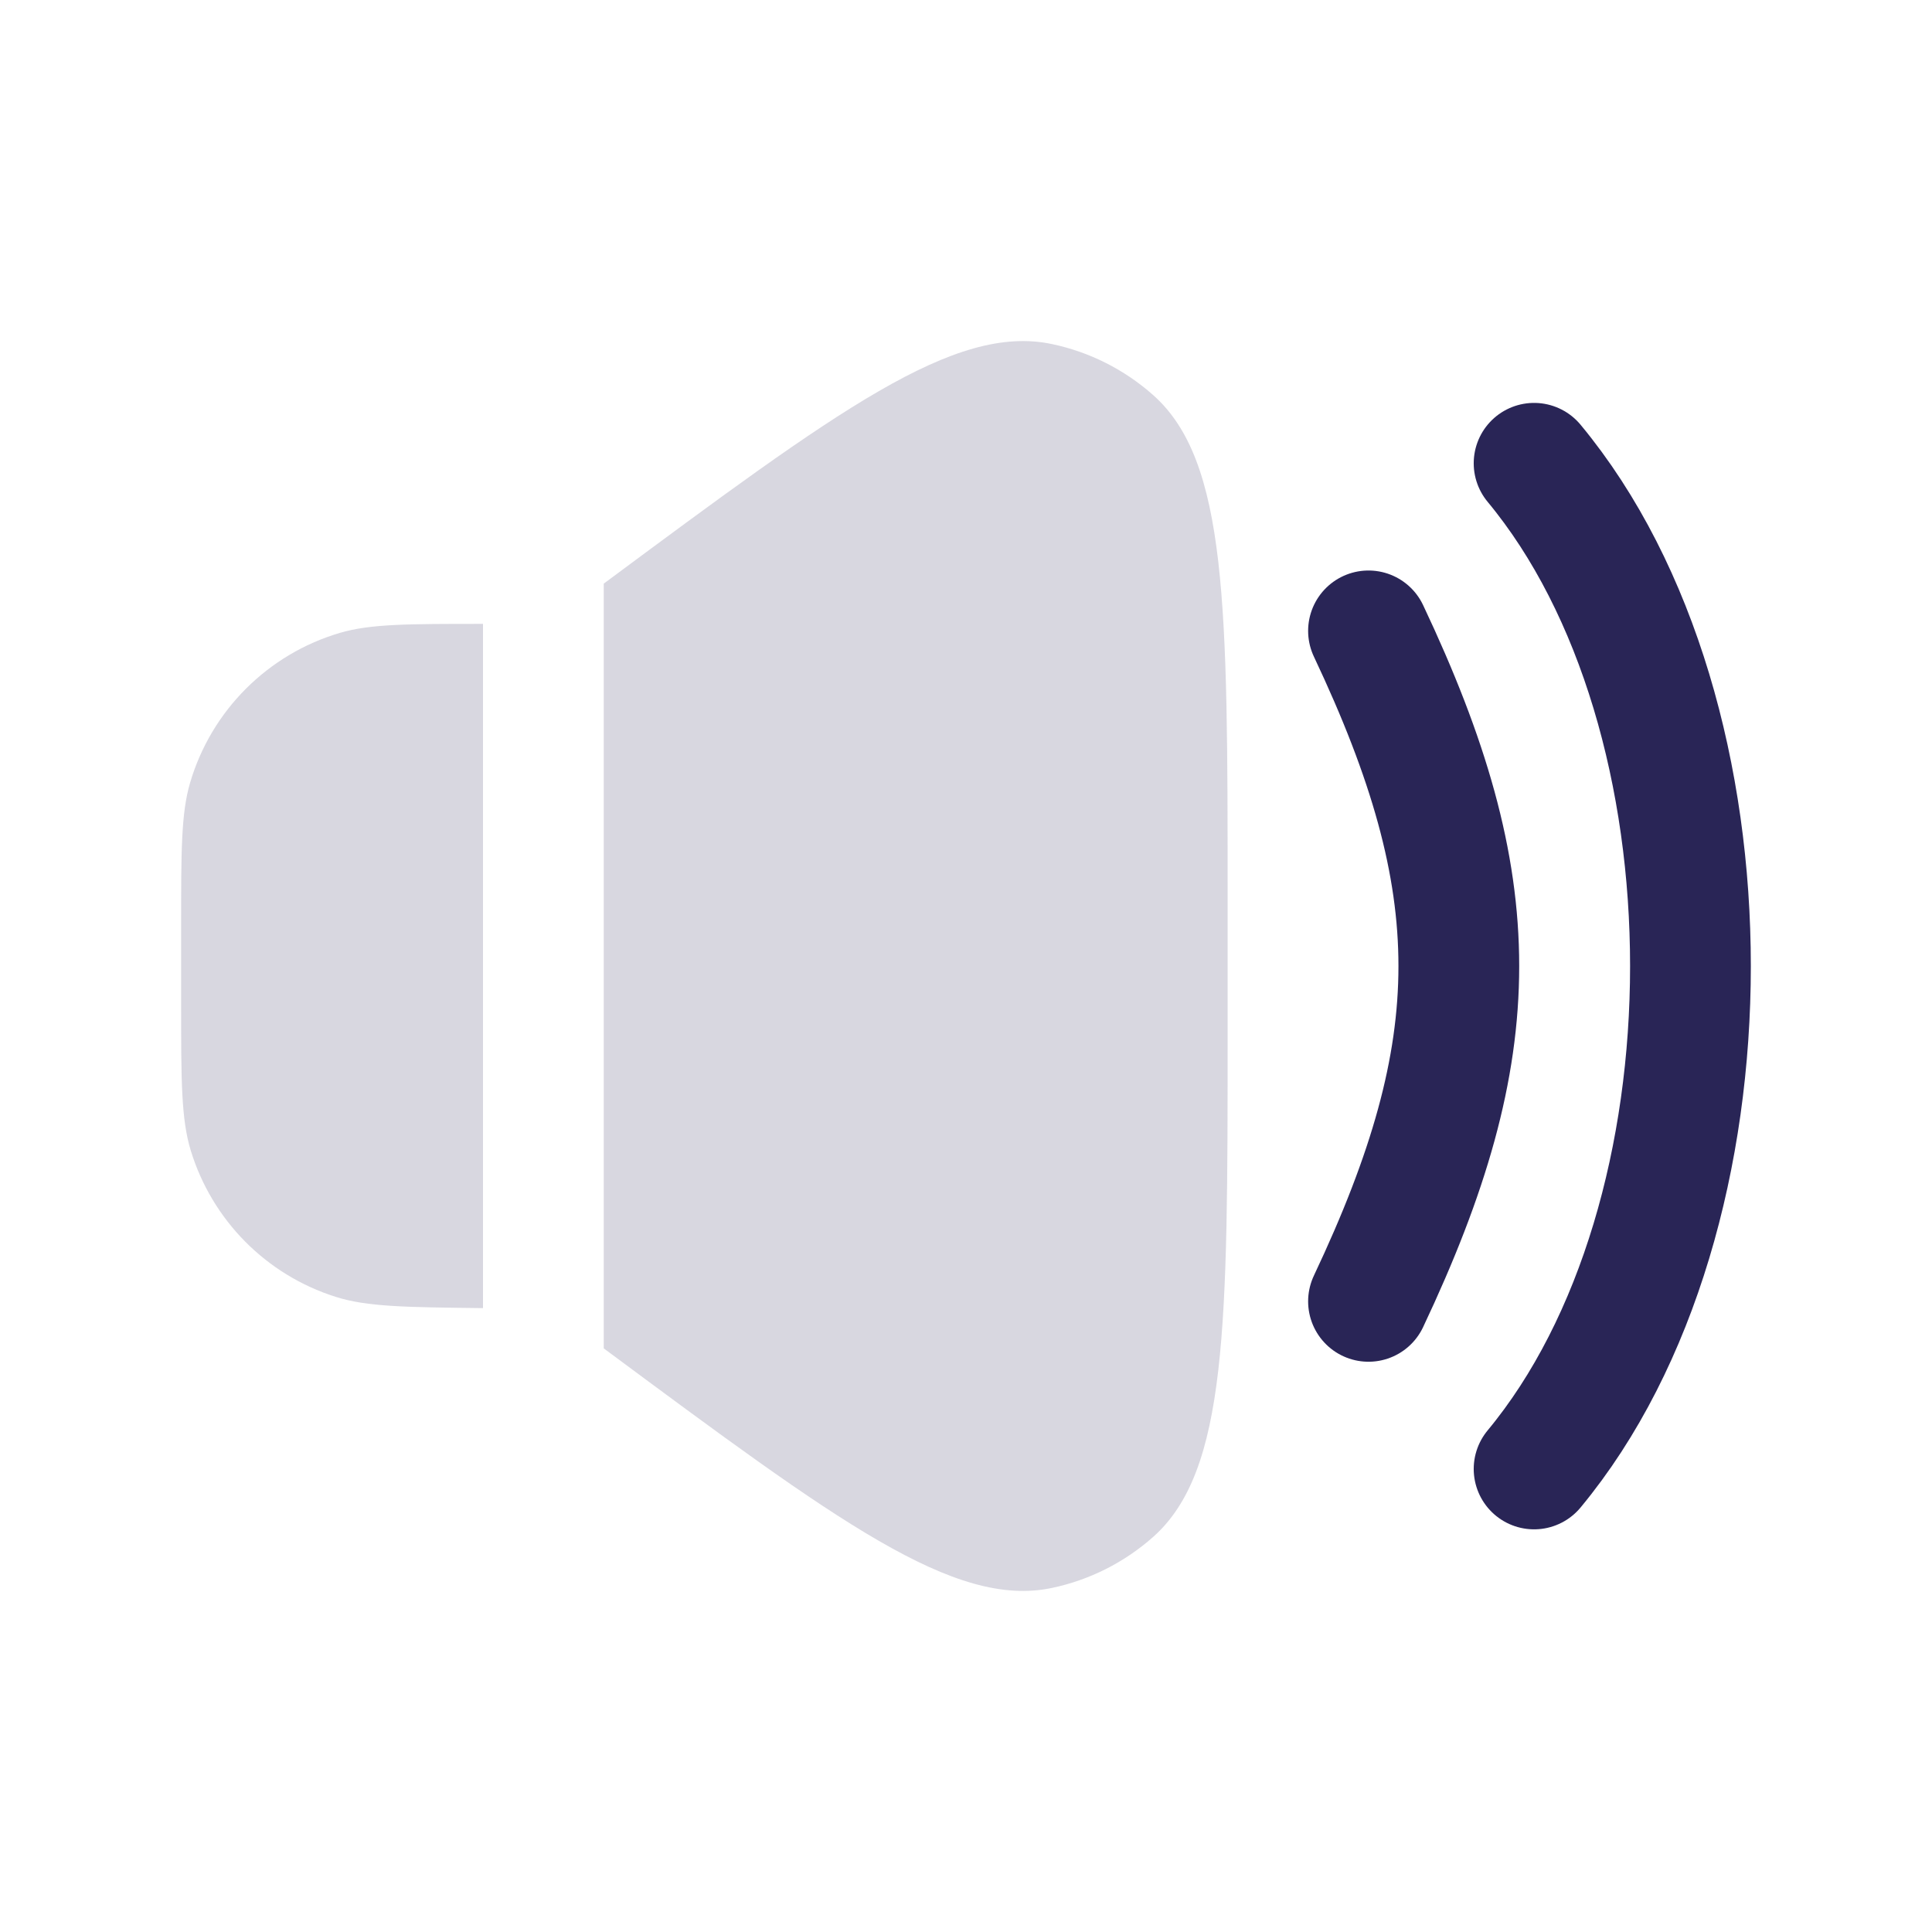
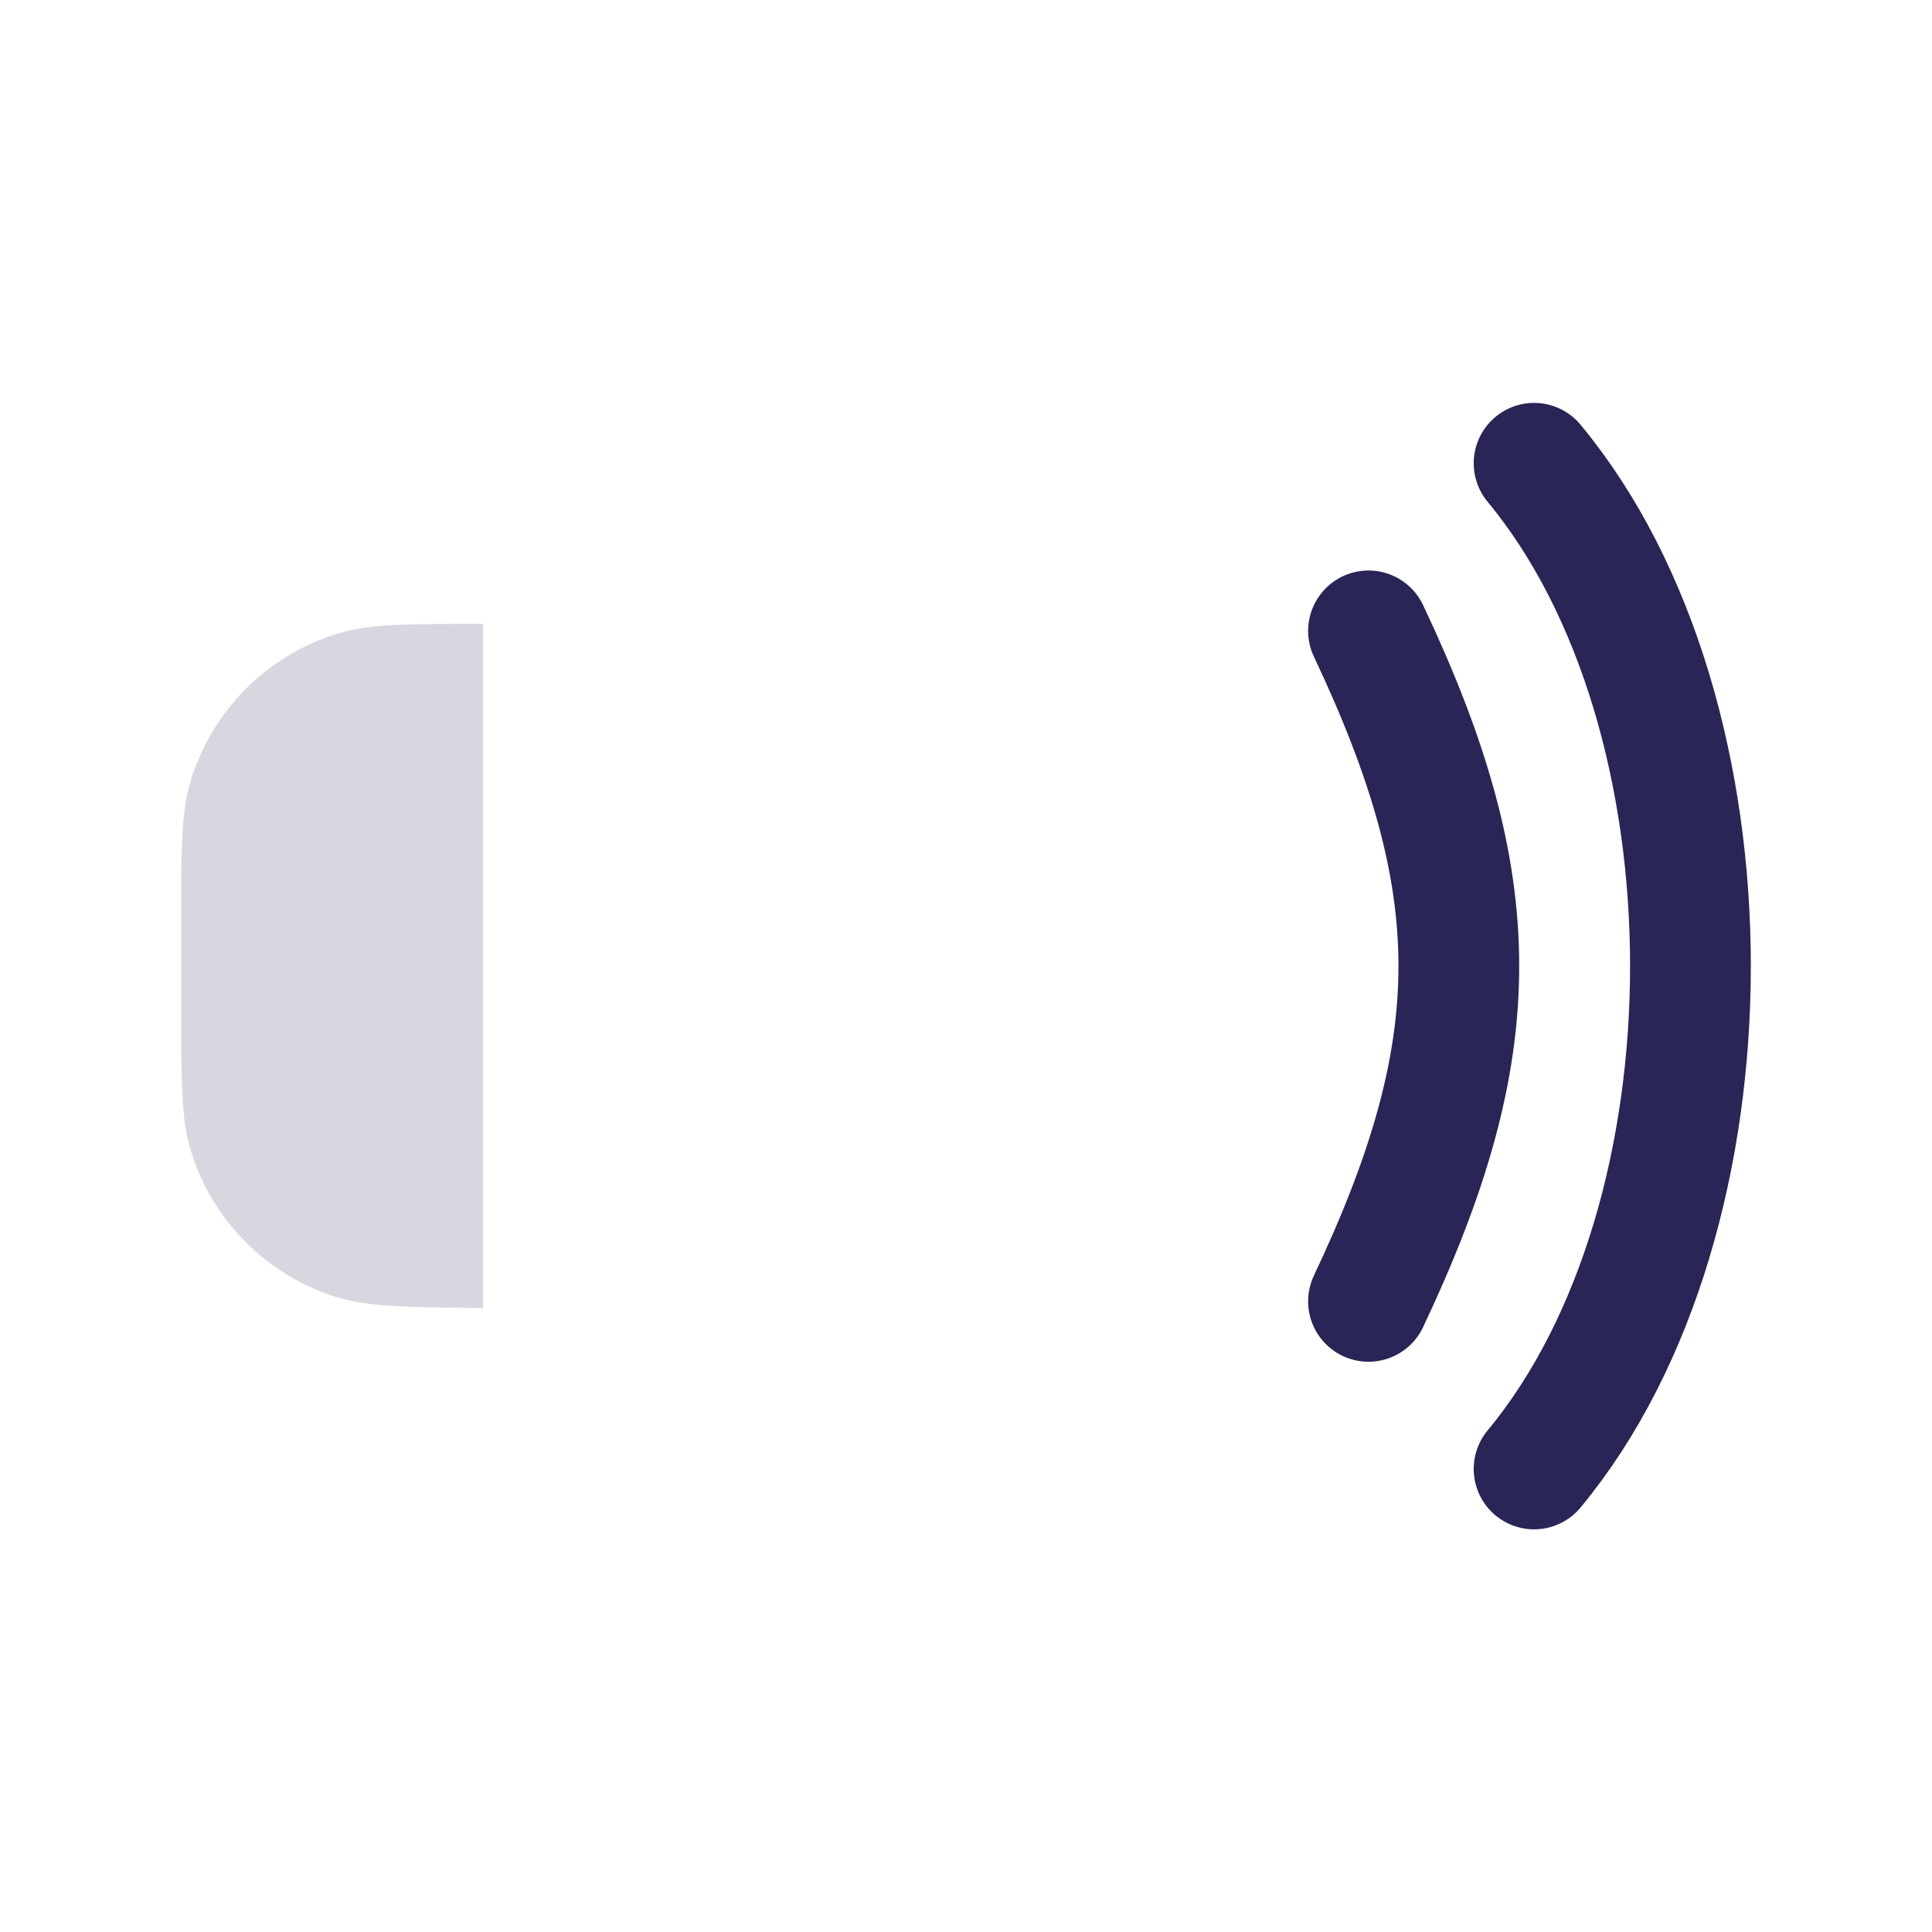
<svg xmlns="http://www.w3.org/2000/svg" width="24" height="24" viewBox="0 0 24 24" fill="none">
  <path d="M17 7.837C18.496 11.001 18.496 13.001 17 16.166M19.057 5.755C21.647 8.878 21.647 15.124 19.057 18.248" stroke="#292556" stroke-width="1.5" stroke-linecap="round" stroke-linejoin="round" />
-   <path d="M15.25 12.85V11.15C15.25 7.534 15.25 5.727 14.323 4.906C13.966 4.59 13.534 4.372 13.067 4.274C11.856 4.018 10.404 5.096 7.5 7.25V16.75C10.404 18.904 11.856 19.982 13.067 19.726C13.534 19.628 13.966 19.41 14.323 19.094C15.25 18.273 15.25 16.466 15.25 12.85Z" fill="#292556" fill-opacity="0.18" />
  <path d="M2.25 11.5V12.458C2.25 13.418 2.25 13.898 2.369 14.29C2.633 15.156 3.306 15.837 4.17 16.11C4.56 16.234 5.04 16.239 6 16.25V7.75C5.07 7.75 4.605 7.75 4.225 7.861C3.327 8.125 2.625 8.827 2.361 9.725C2.25 10.105 2.25 10.57 2.25 11.5Z" fill="#292556" fill-opacity="0.18" />
</svg>